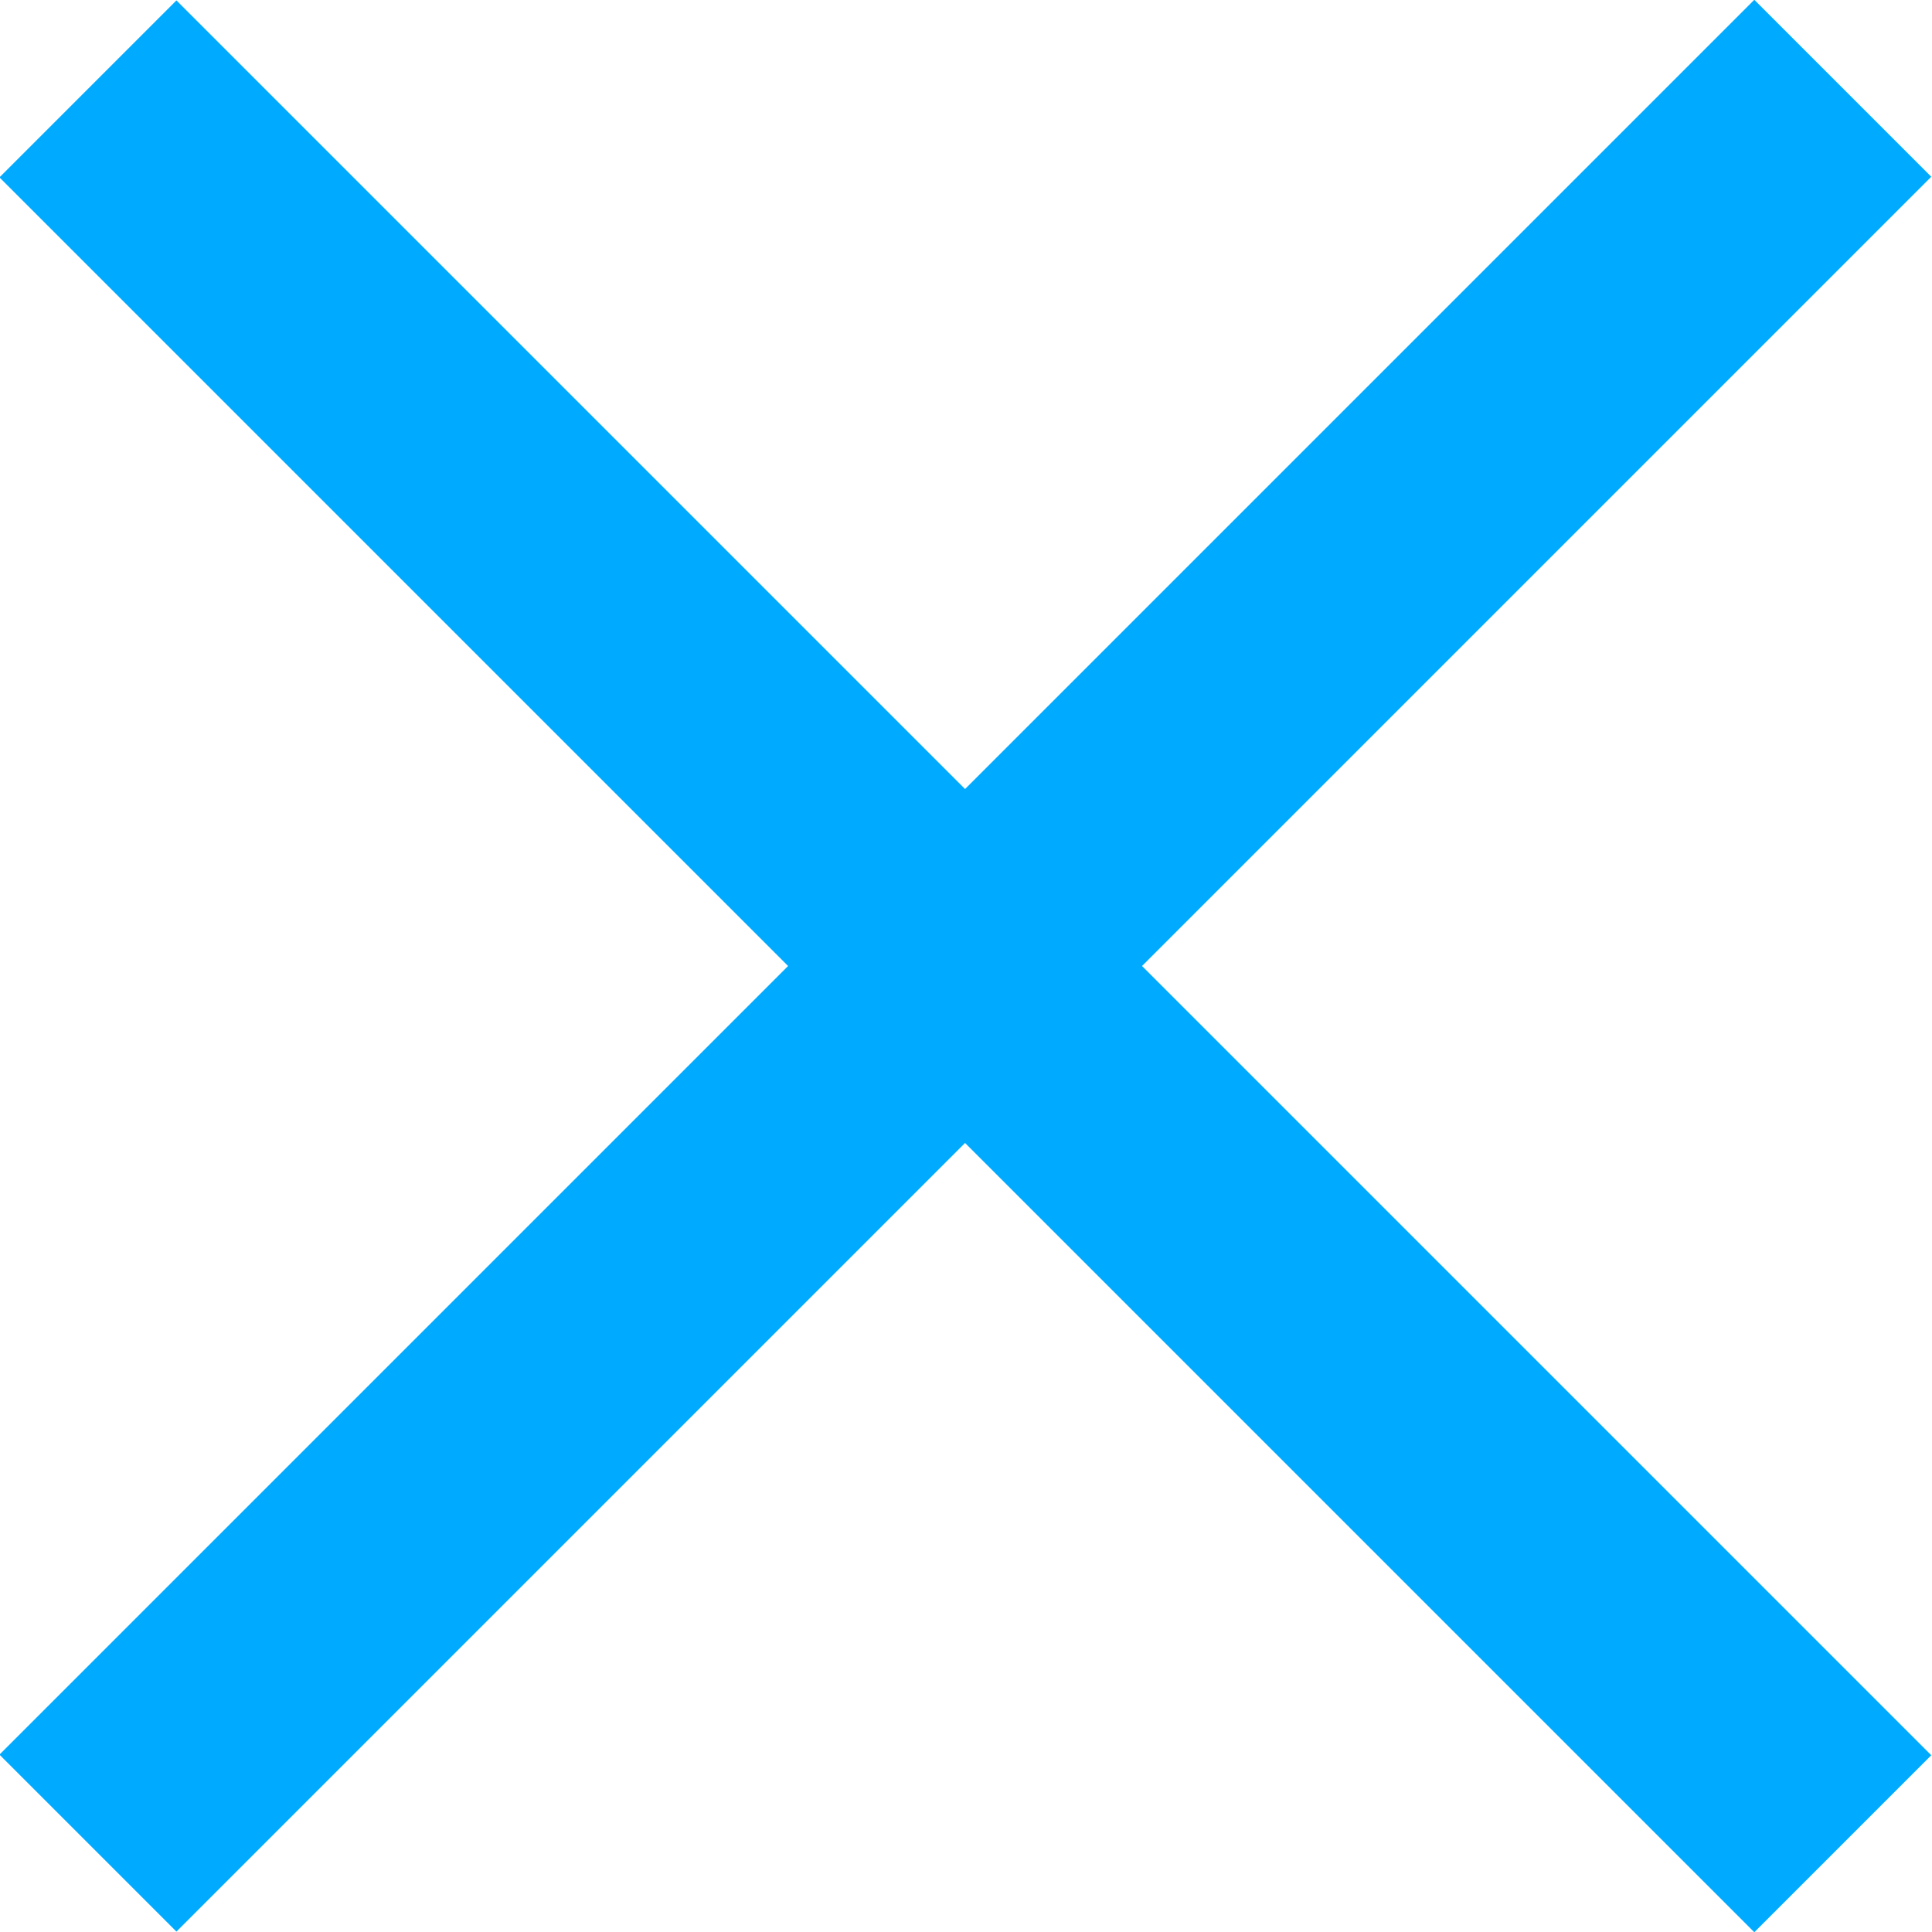
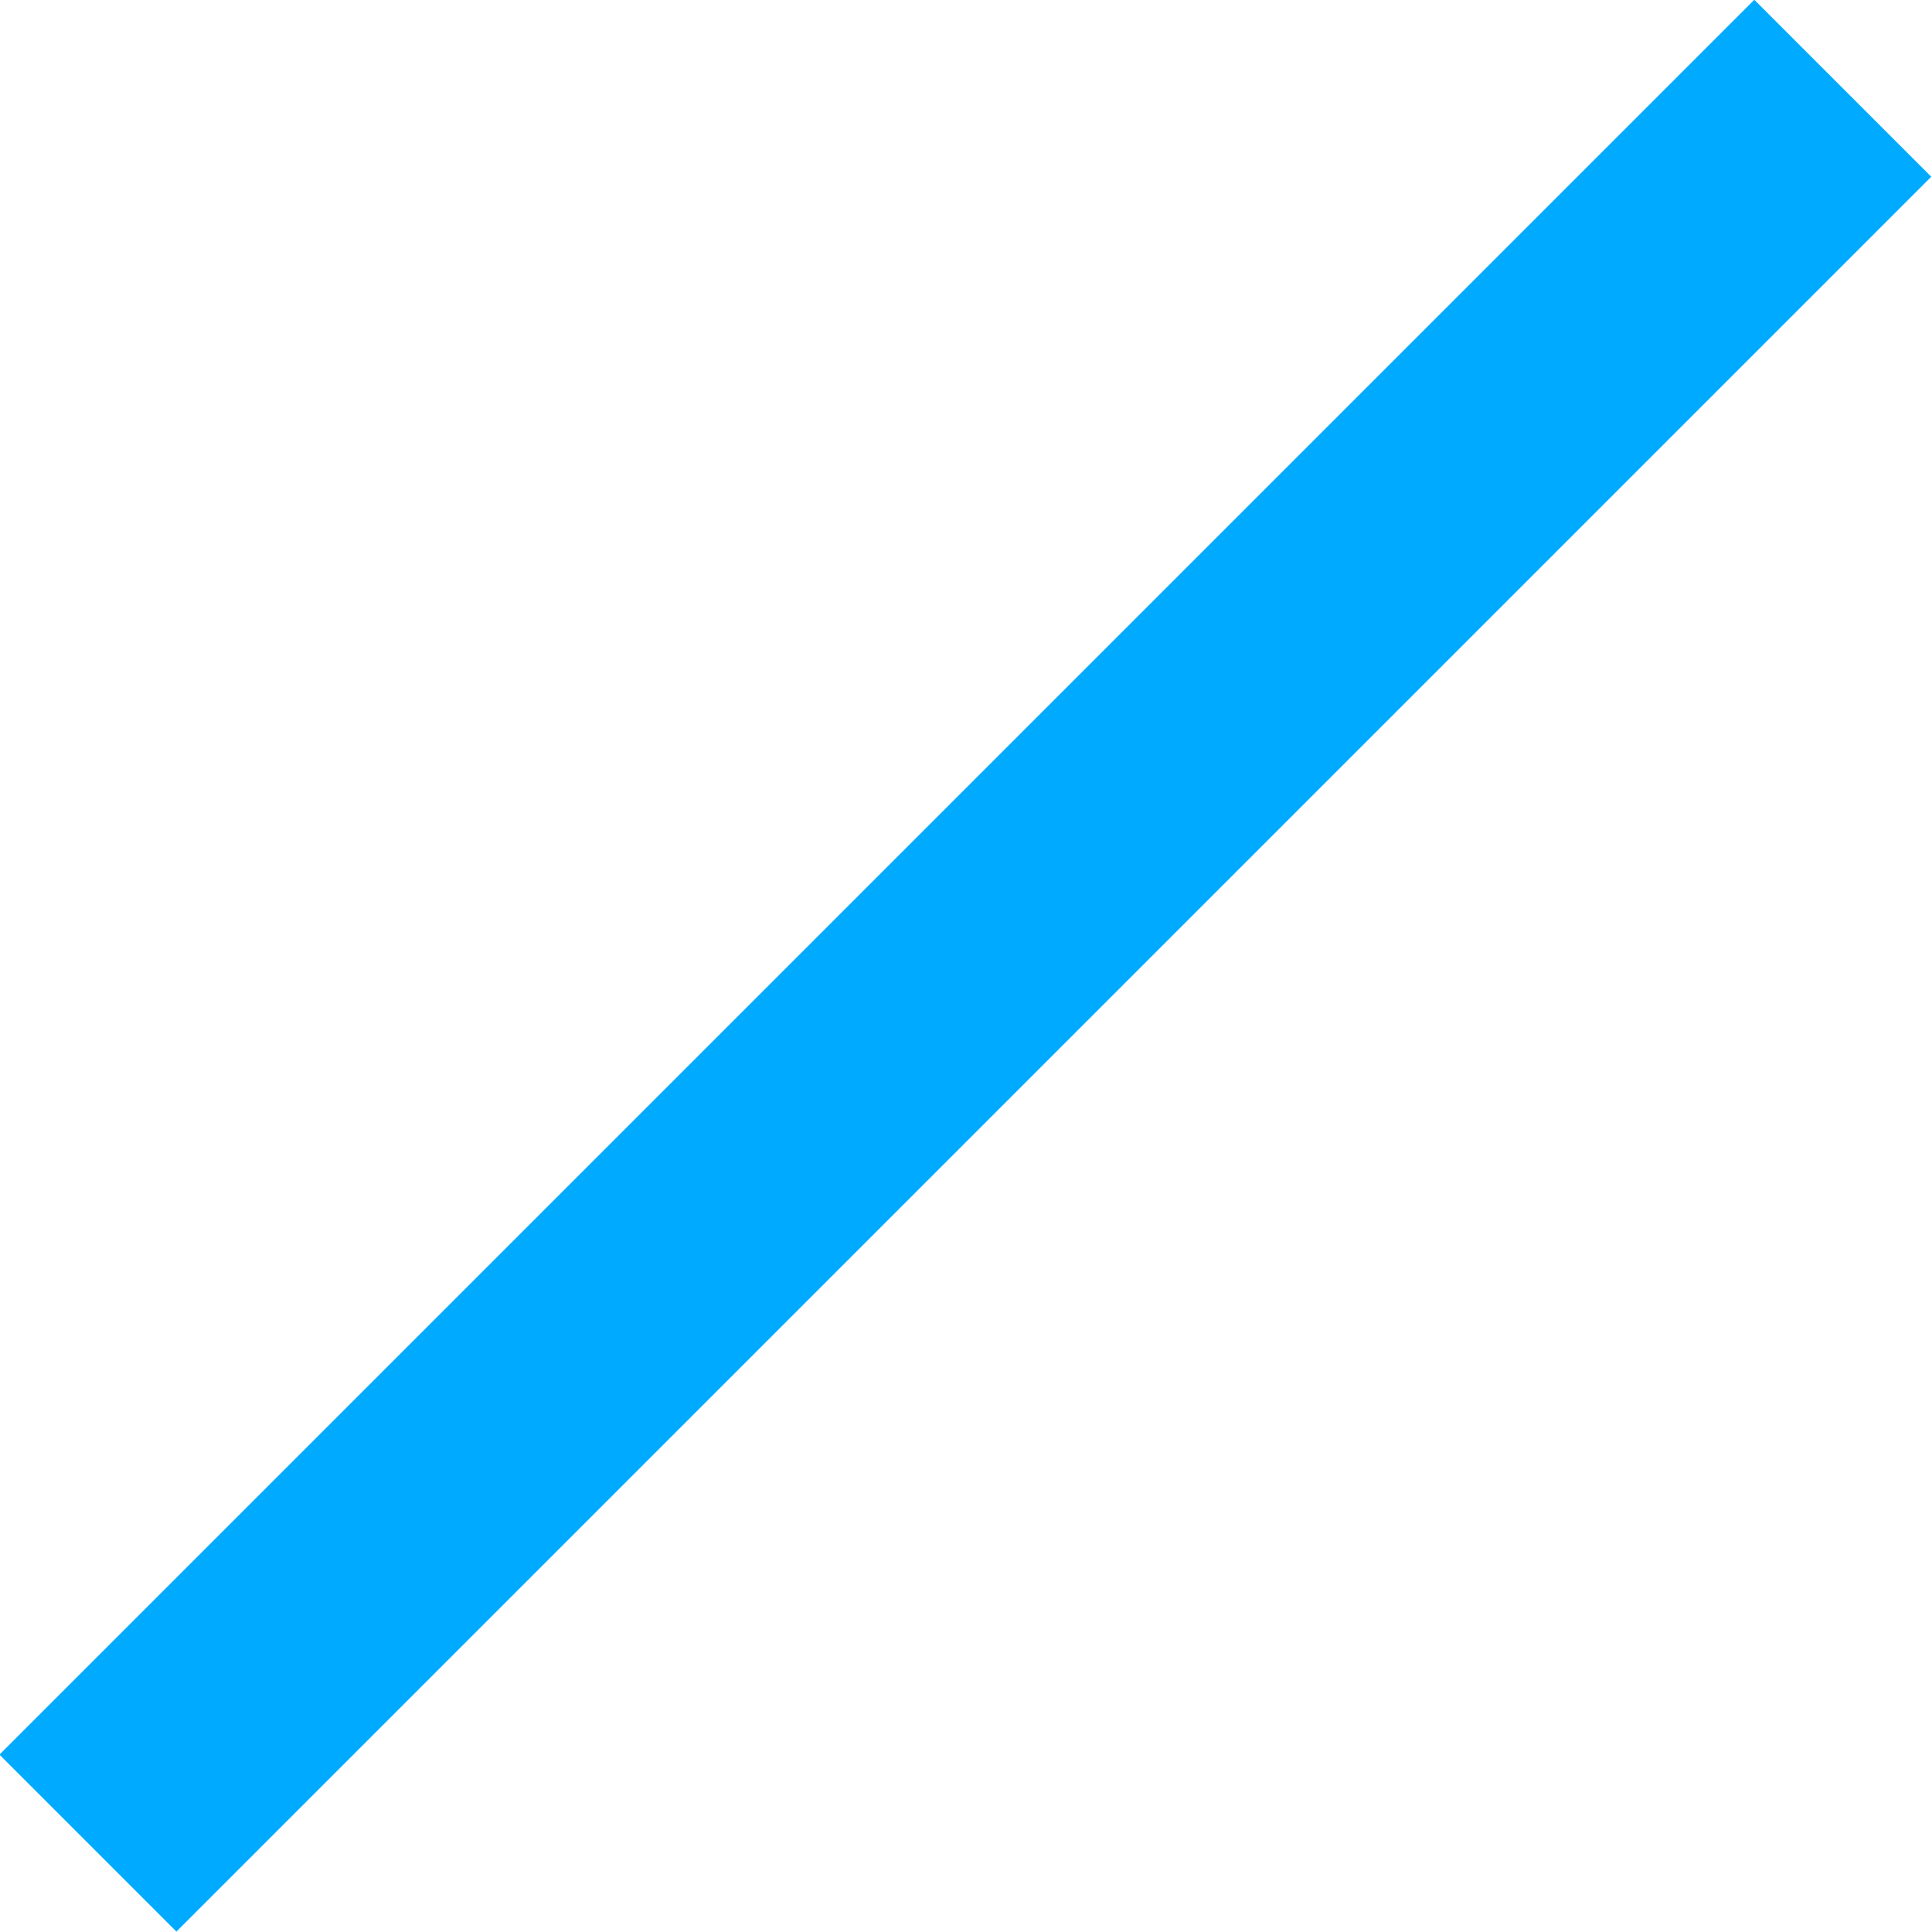
<svg xmlns="http://www.w3.org/2000/svg" viewBox="0 0 22 22">
  <defs>
    <style>.cls-1{fill:#00abff;}</style>
  </defs>
  <title>cross</title>
  <g id="Слой_2" data-name="Слой 2">
    <g id="Слой_1-2" data-name="Слой 1">
-       <line class="cls-1" x1="1.01" y1="1.01" x2="20.99" y2="20.99" />
-       <rect class="cls-1" x="9.57" y="-3.13" width="2.85" height="28.26" transform="translate(-4.56 11) rotate(-45)" />
-       <line class="cls-1" x1="20.99" y1="1.01" x2="1.01" y2="20.99" />
      <rect class="cls-1" x="-3.13" y="9.57" width="28.26" height="2.85" transform="translate(-4.56 11) rotate(-45)" />
    </g>
  </g>
</svg>